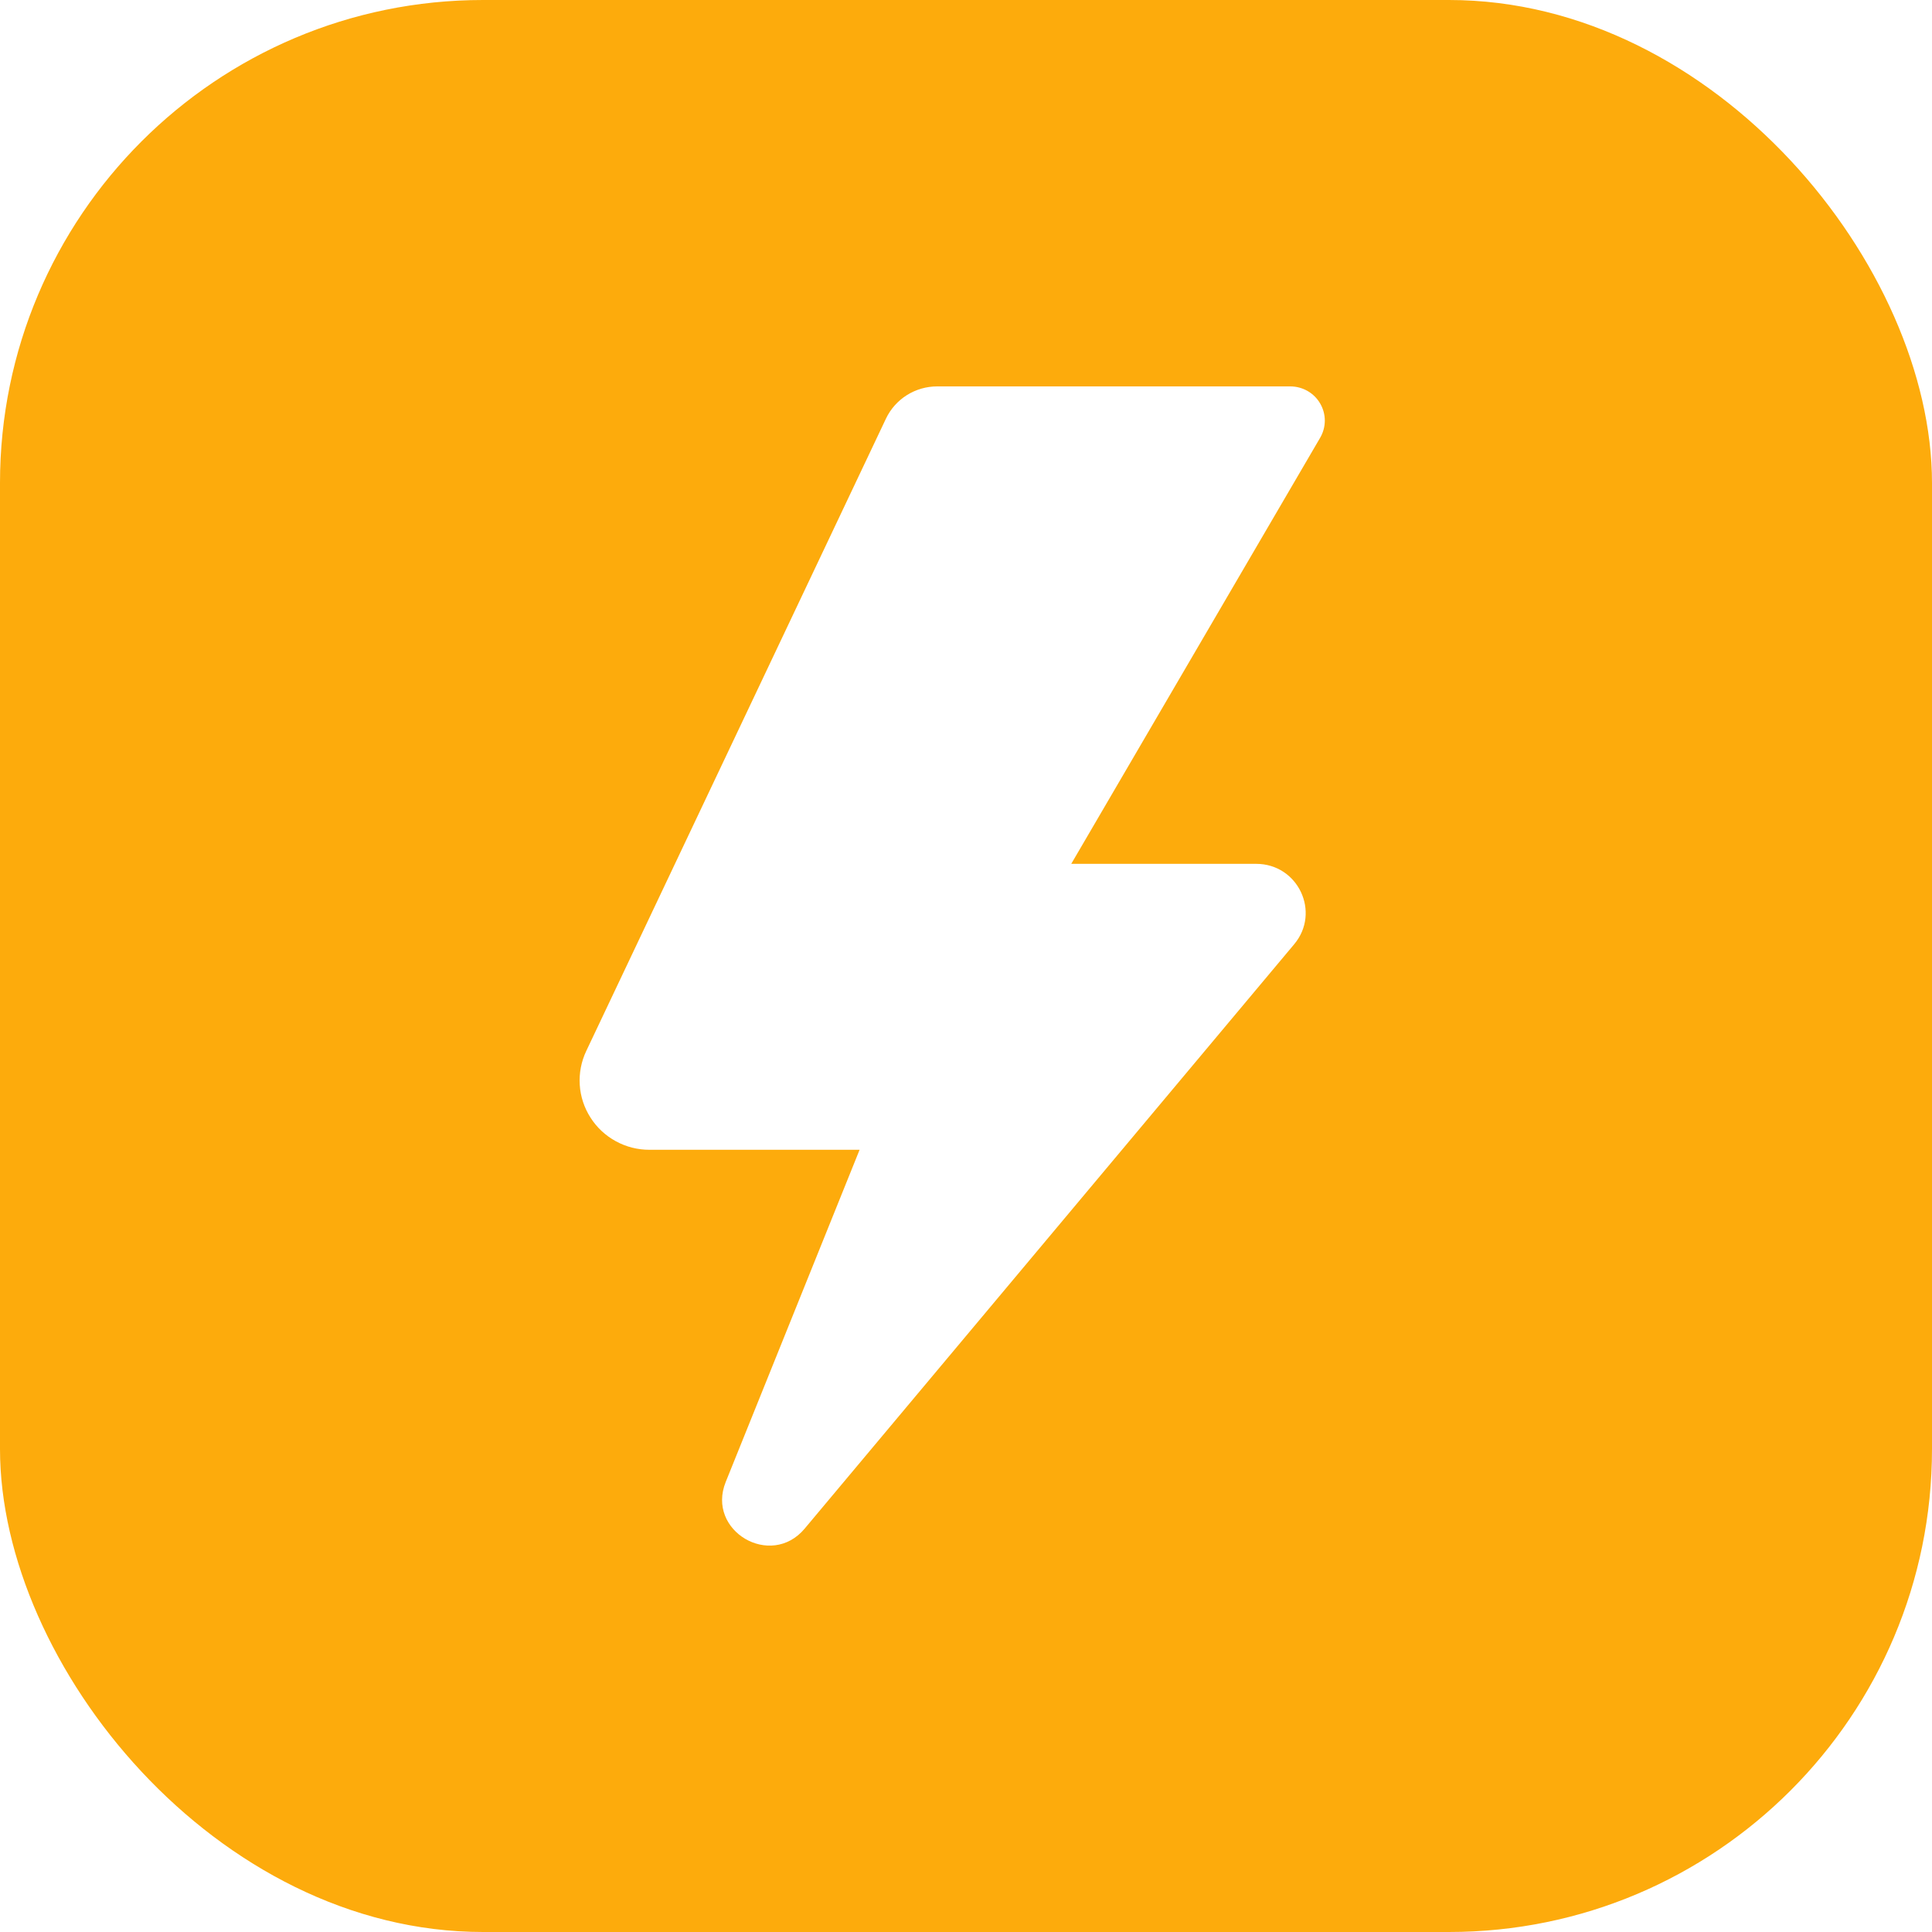
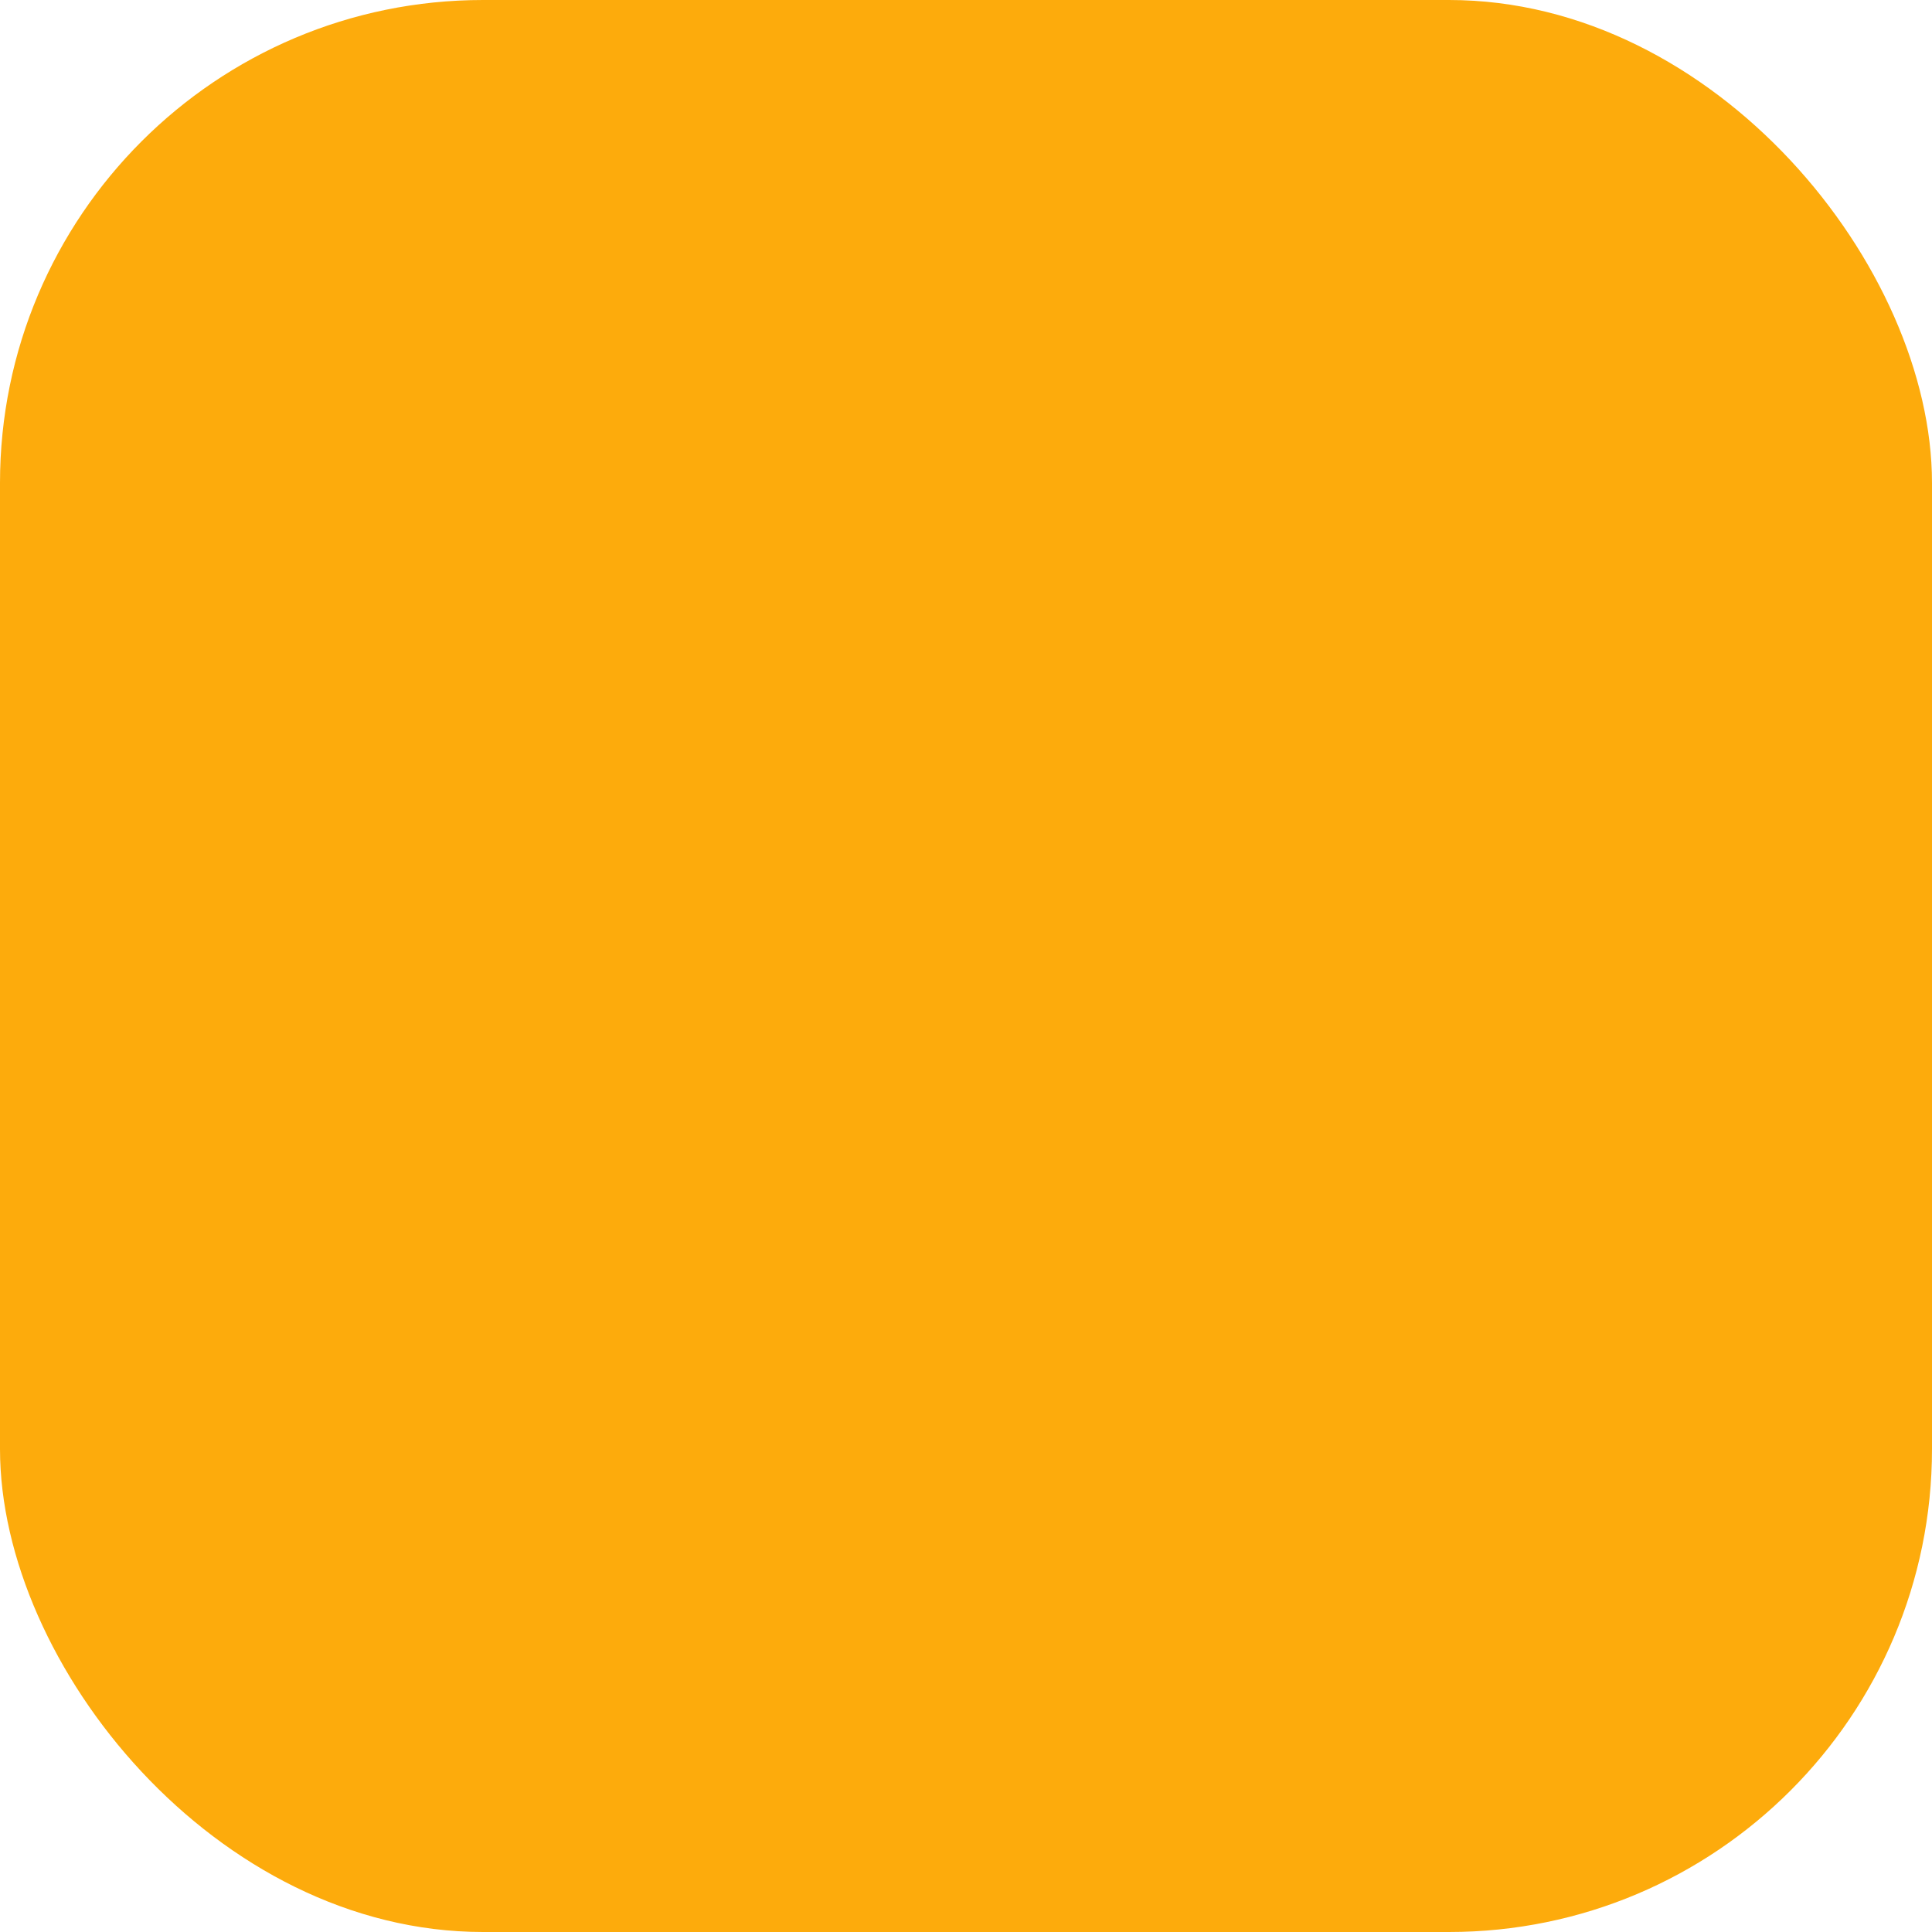
<svg xmlns="http://www.w3.org/2000/svg" width="40" height="40" viewBox="0 0 40 40" fill="none">
  <g filter="url(#filter0_b_1477_4753)">
    <rect width="40" height="40" rx="10" fill="#FDAB0C" />
  </g>
-   <path d="M18.343 8.667L12.138 21.759C12.034 21.978 11.988 22.219 12.003 22.46C12.018 22.702 12.095 22.935 12.226 23.139C12.356 23.344 12.537 23.512 12.75 23.628C12.964 23.745 13.204 23.806 13.448 23.805H17.797L15.025 30.683C14.618 31.694 15.959 32.486 16.66 31.648L26.795 19.549C27.349 18.888 26.875 17.885 26.008 17.885H22.179L27.332 9.064C27.395 8.956 27.428 8.834 27.429 8.71C27.429 8.585 27.396 8.463 27.333 8.355C27.271 8.247 27.18 8.157 27.072 8.095C26.963 8.033 26.84 8 26.714 8H19.402C19.18 8 18.963 8.063 18.775 8.181C18.588 8.299 18.438 8.467 18.343 8.667Z" fill="white" />
  <defs>
    <filter id="filter0_b_1477_4753" x="-40" y="-40" width="120" height="120" filterUnits="userSpaceOnUse" color-interpolation-filters="sRGB">
      <feFlood flood-opacity="0" result="BackgroundImageFix" />
      <feGaussianBlur in="BackgroundImageFix" stdDeviation="20" />
      <feComposite in2="SourceAlpha" operator="in" result="effect1_backgroundBlur_1477_4753" />
      <feBlend mode="normal" in="SourceGraphic" in2="effect1_backgroundBlur_1477_4753" result="shape" />
    </filter>
  </defs>
</svg>